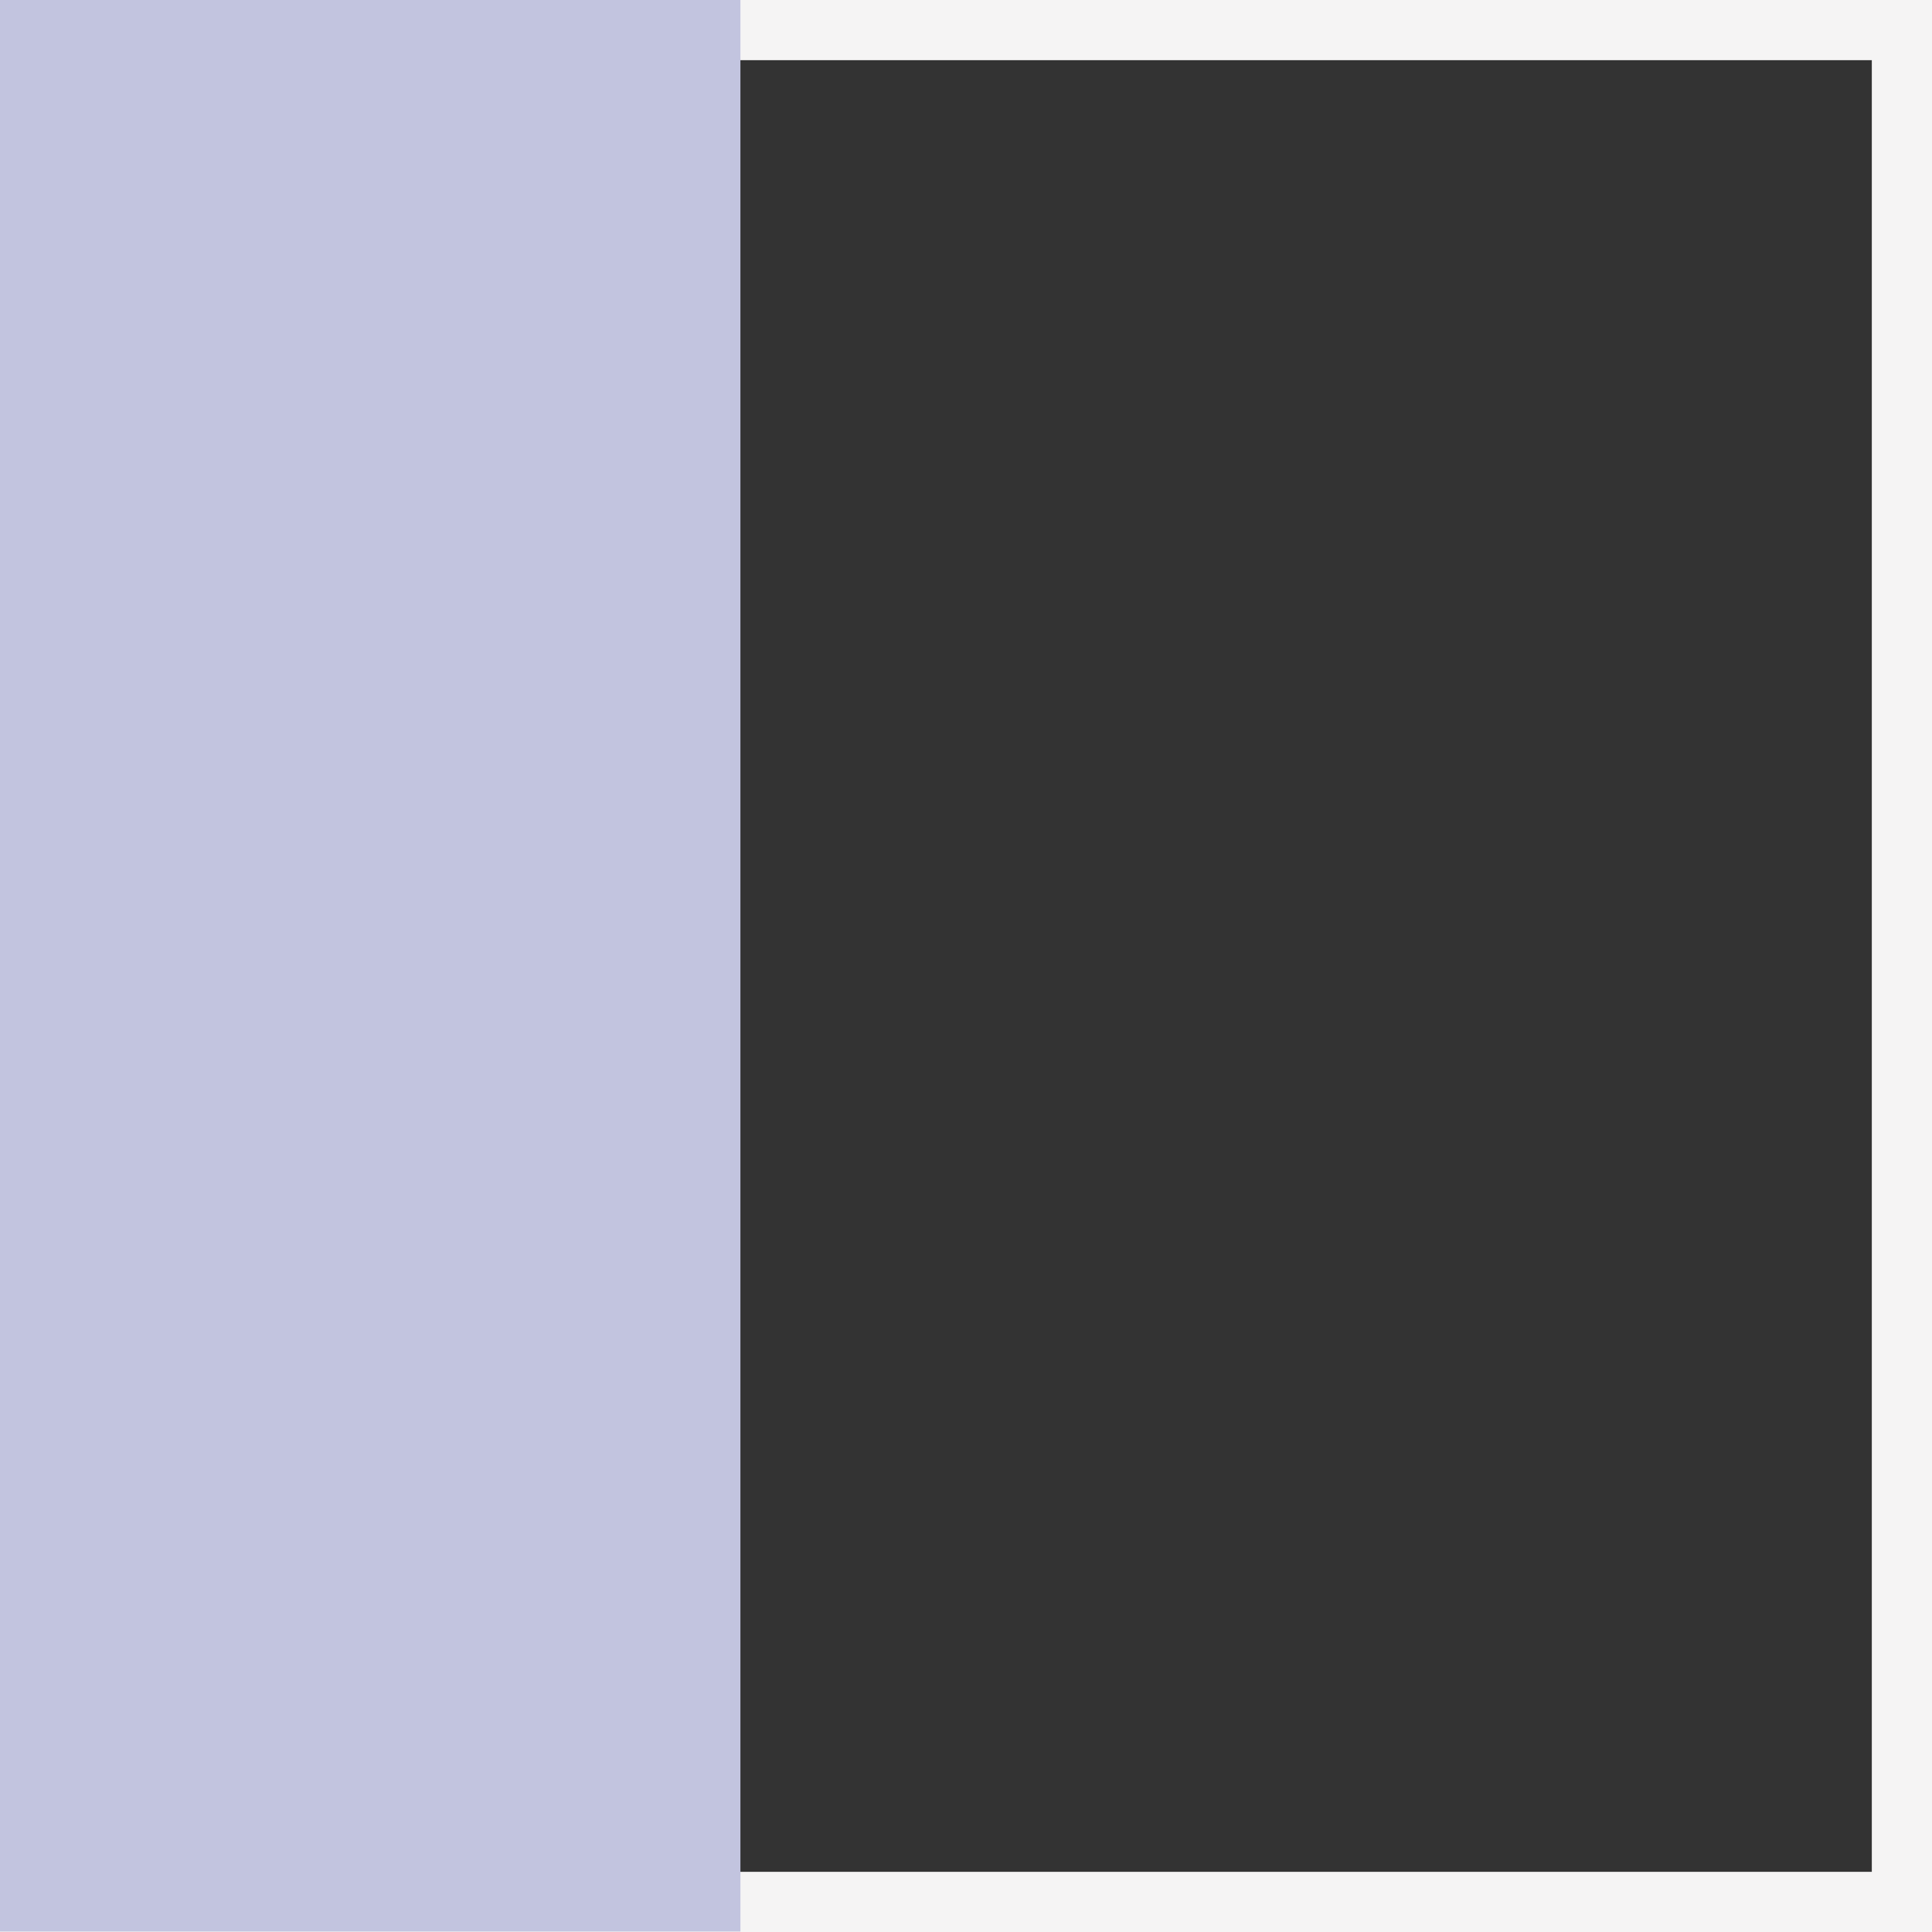
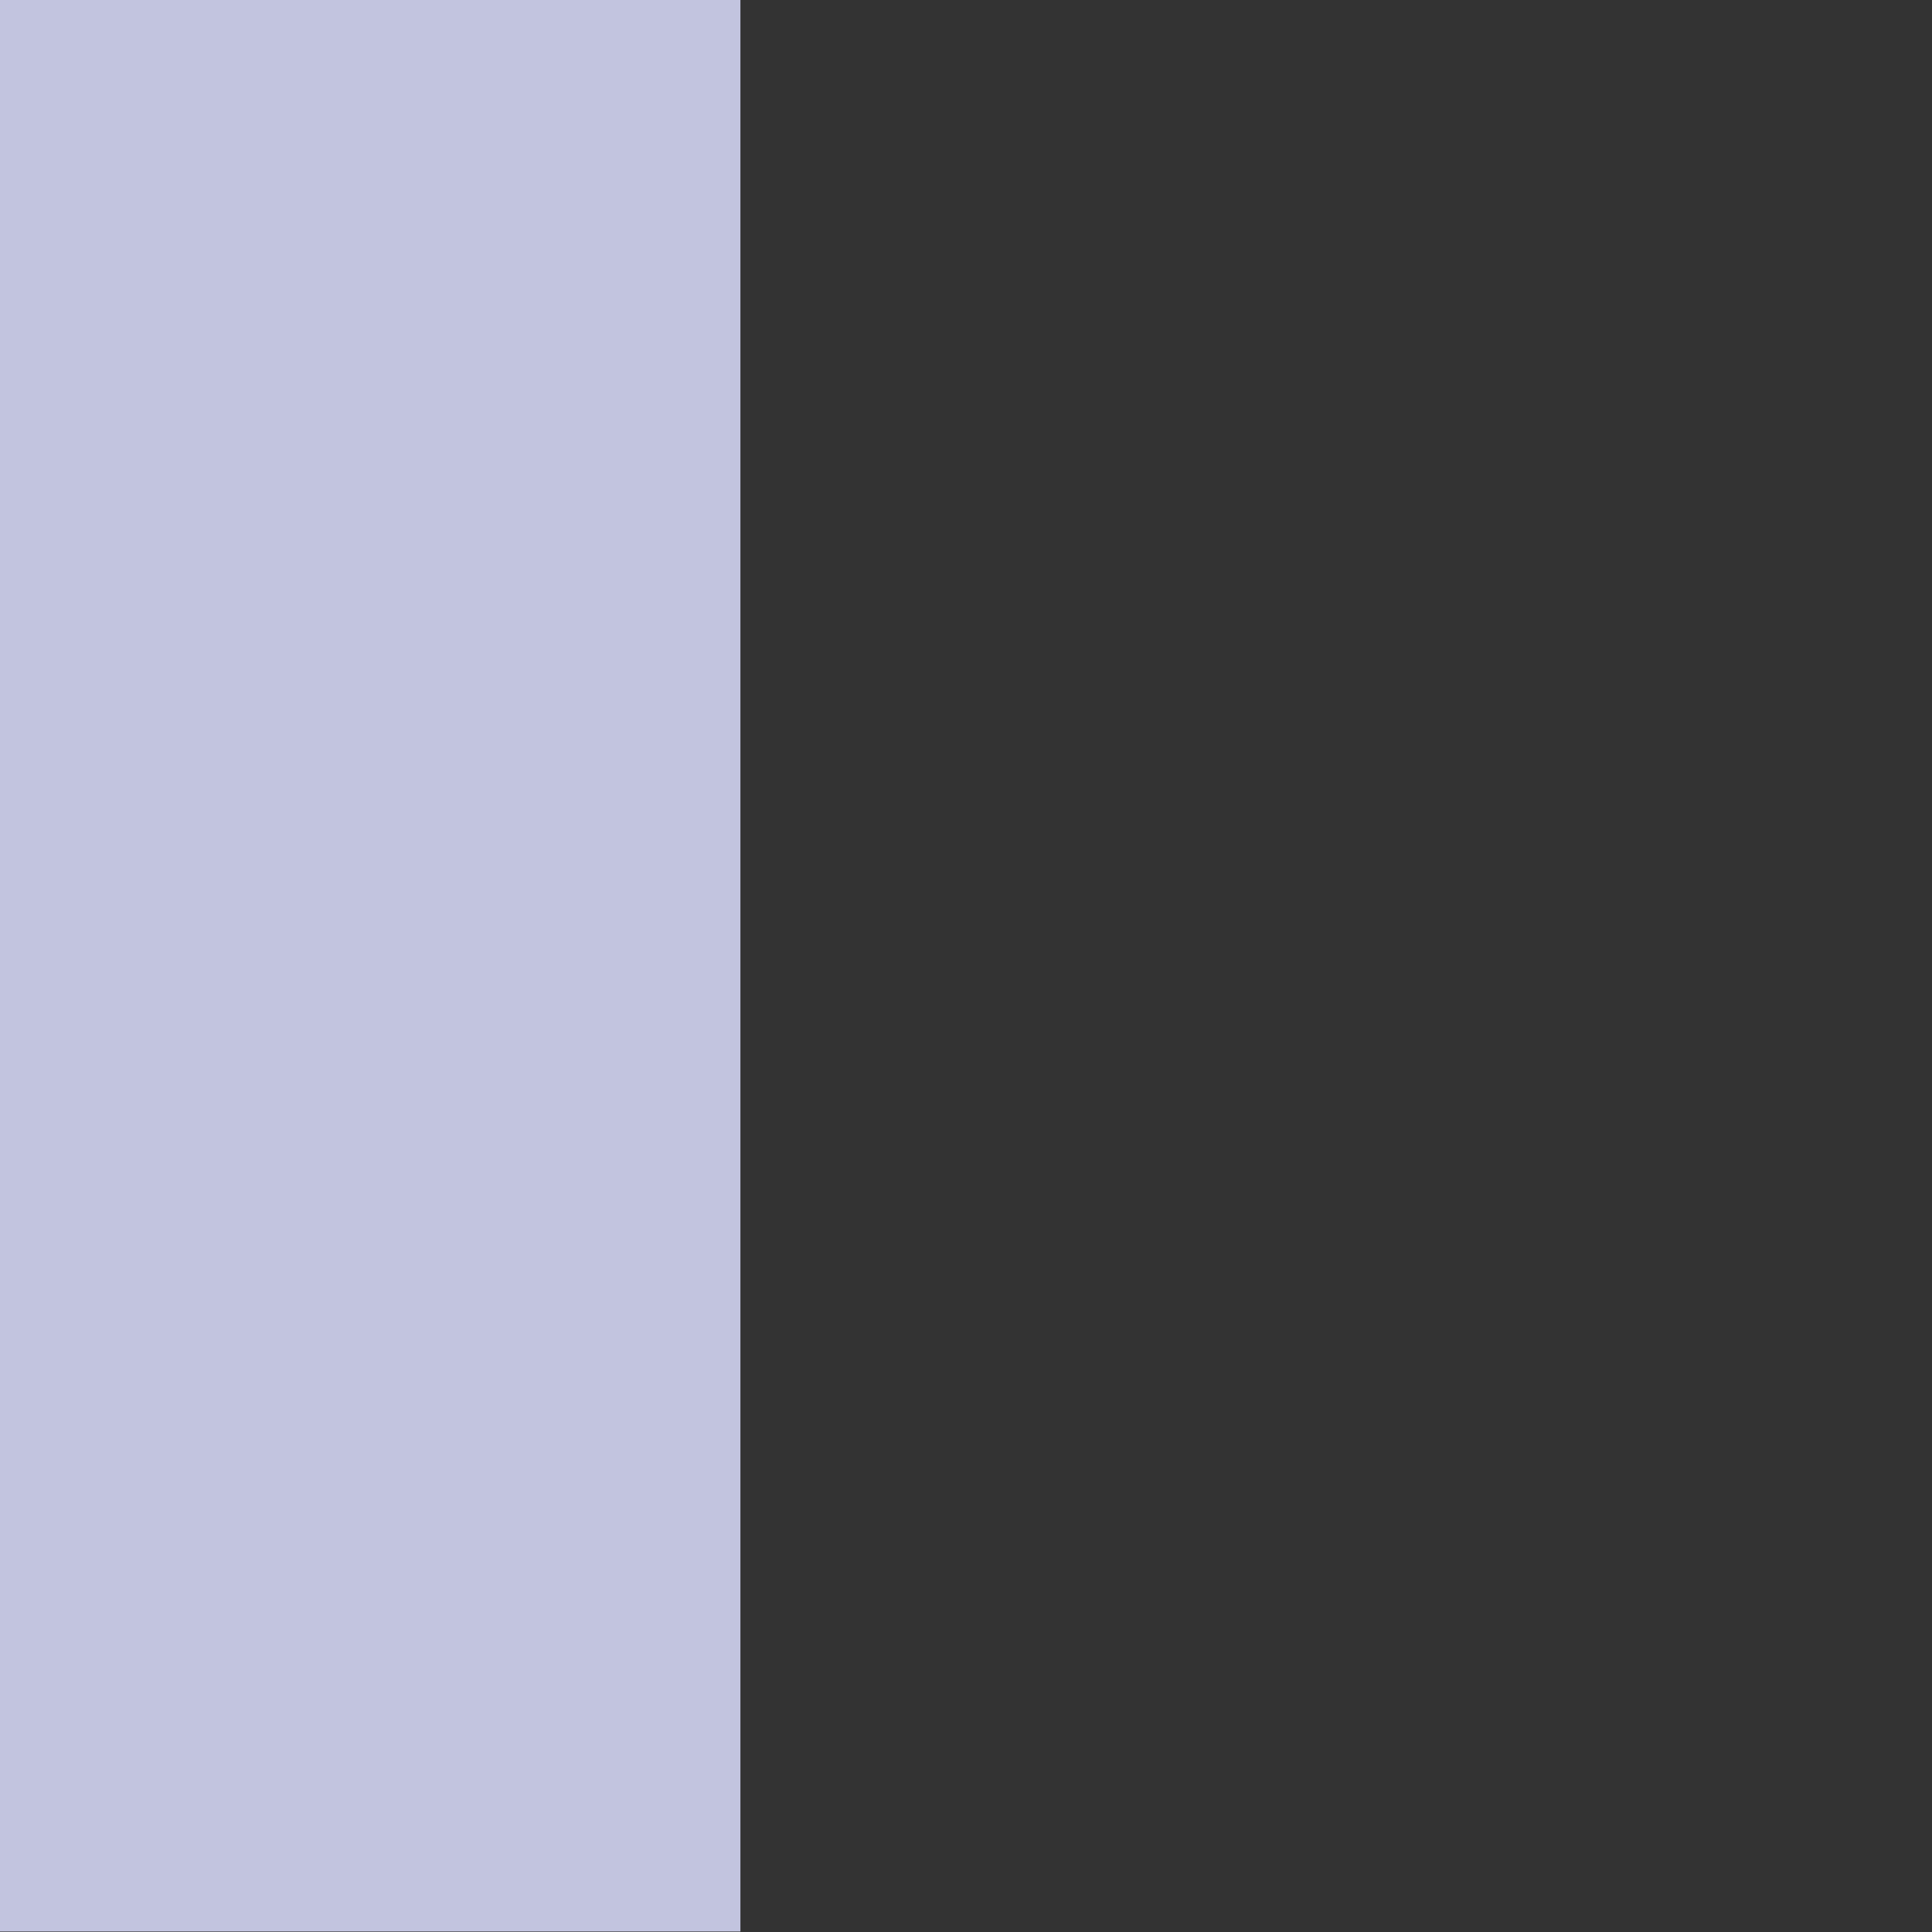
<svg xmlns="http://www.w3.org/2000/svg" width="642" height="642" viewBox="0 0 642 642">
  <rect x="0" y="0" width="642" height="642" fill="#333333" stroke="none" />
  <g id="Gruppe_6034" data-name="Gruppe 6034" transform="translate(641.836) rotate(90)">
    <g id="Rechteck_2934" data-name="Rechteck 2934" transform="translate(0 -0.164)" fill="none" stroke="#f5f4f4" stroke-width="20">
      <rect width="642" height="642" stroke="none" />
-       <rect x="10" y="10" width="622" height="622" fill="none" />
    </g>
    <rect id="Rechteck_2935" data-name="Rechteck 2935" width="641.835" height="246.037" transform="translate(0 395.798)" fill="#c2c4df" />
  </g>
</svg>